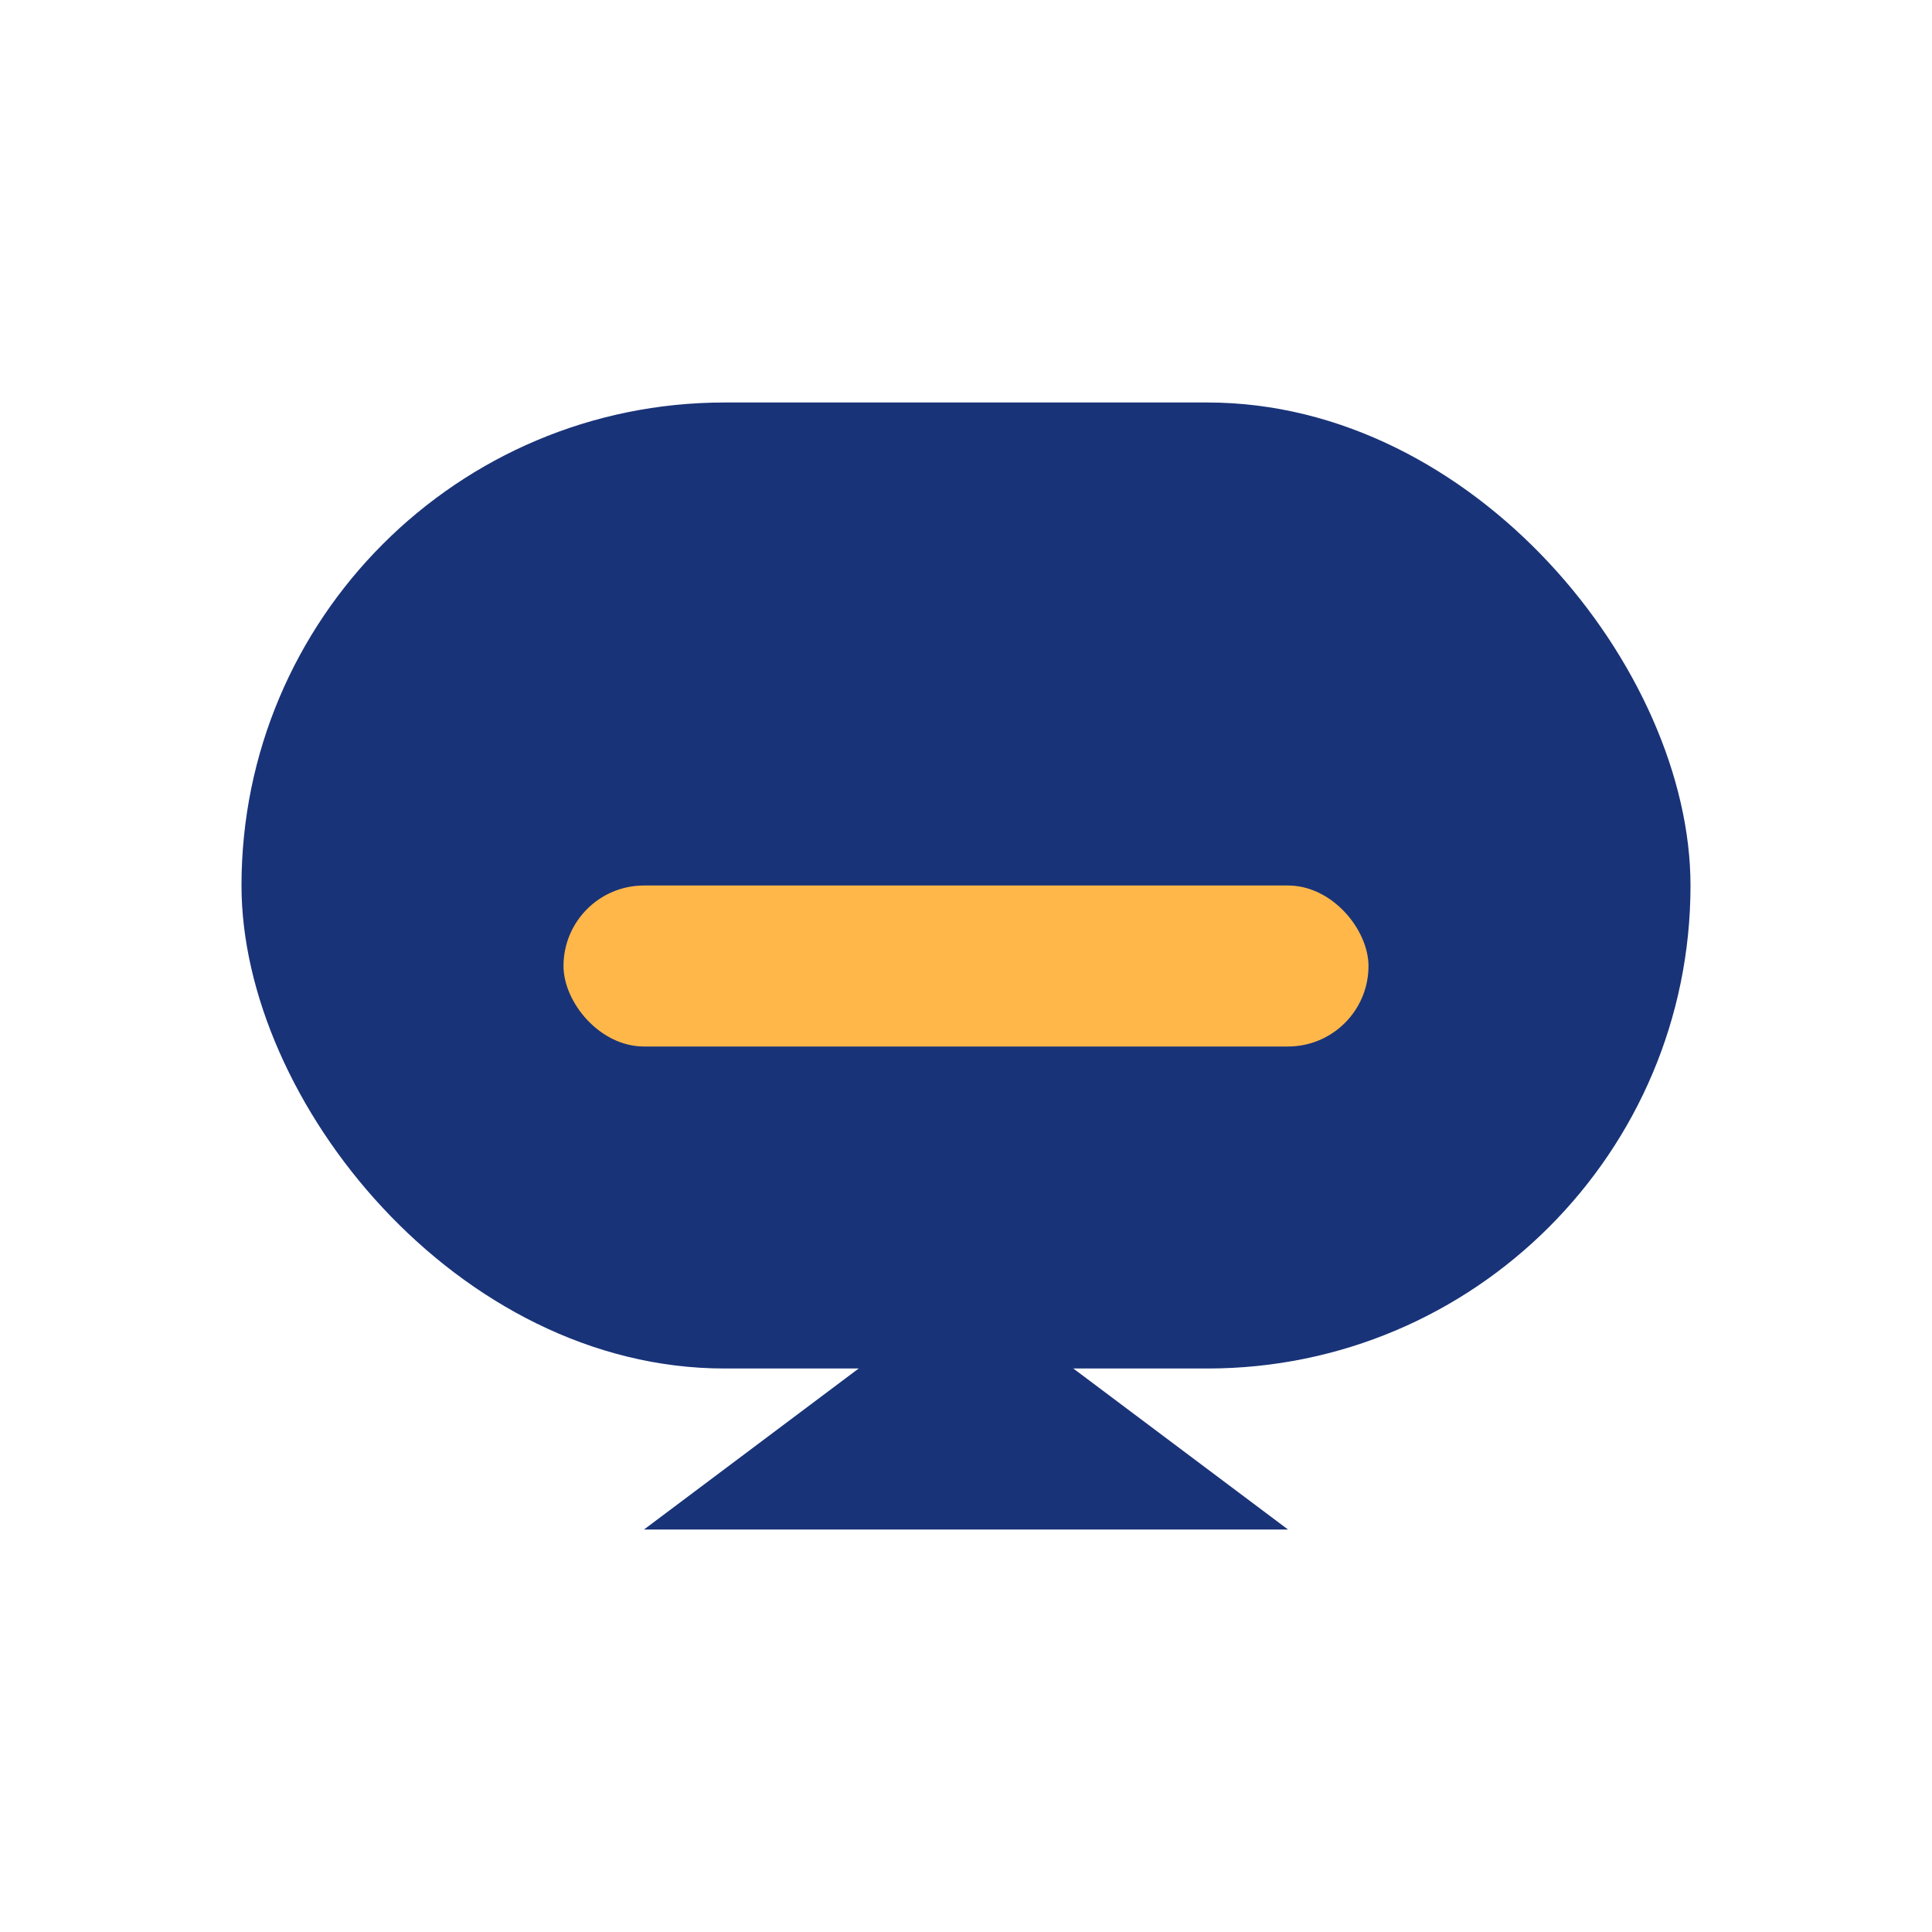
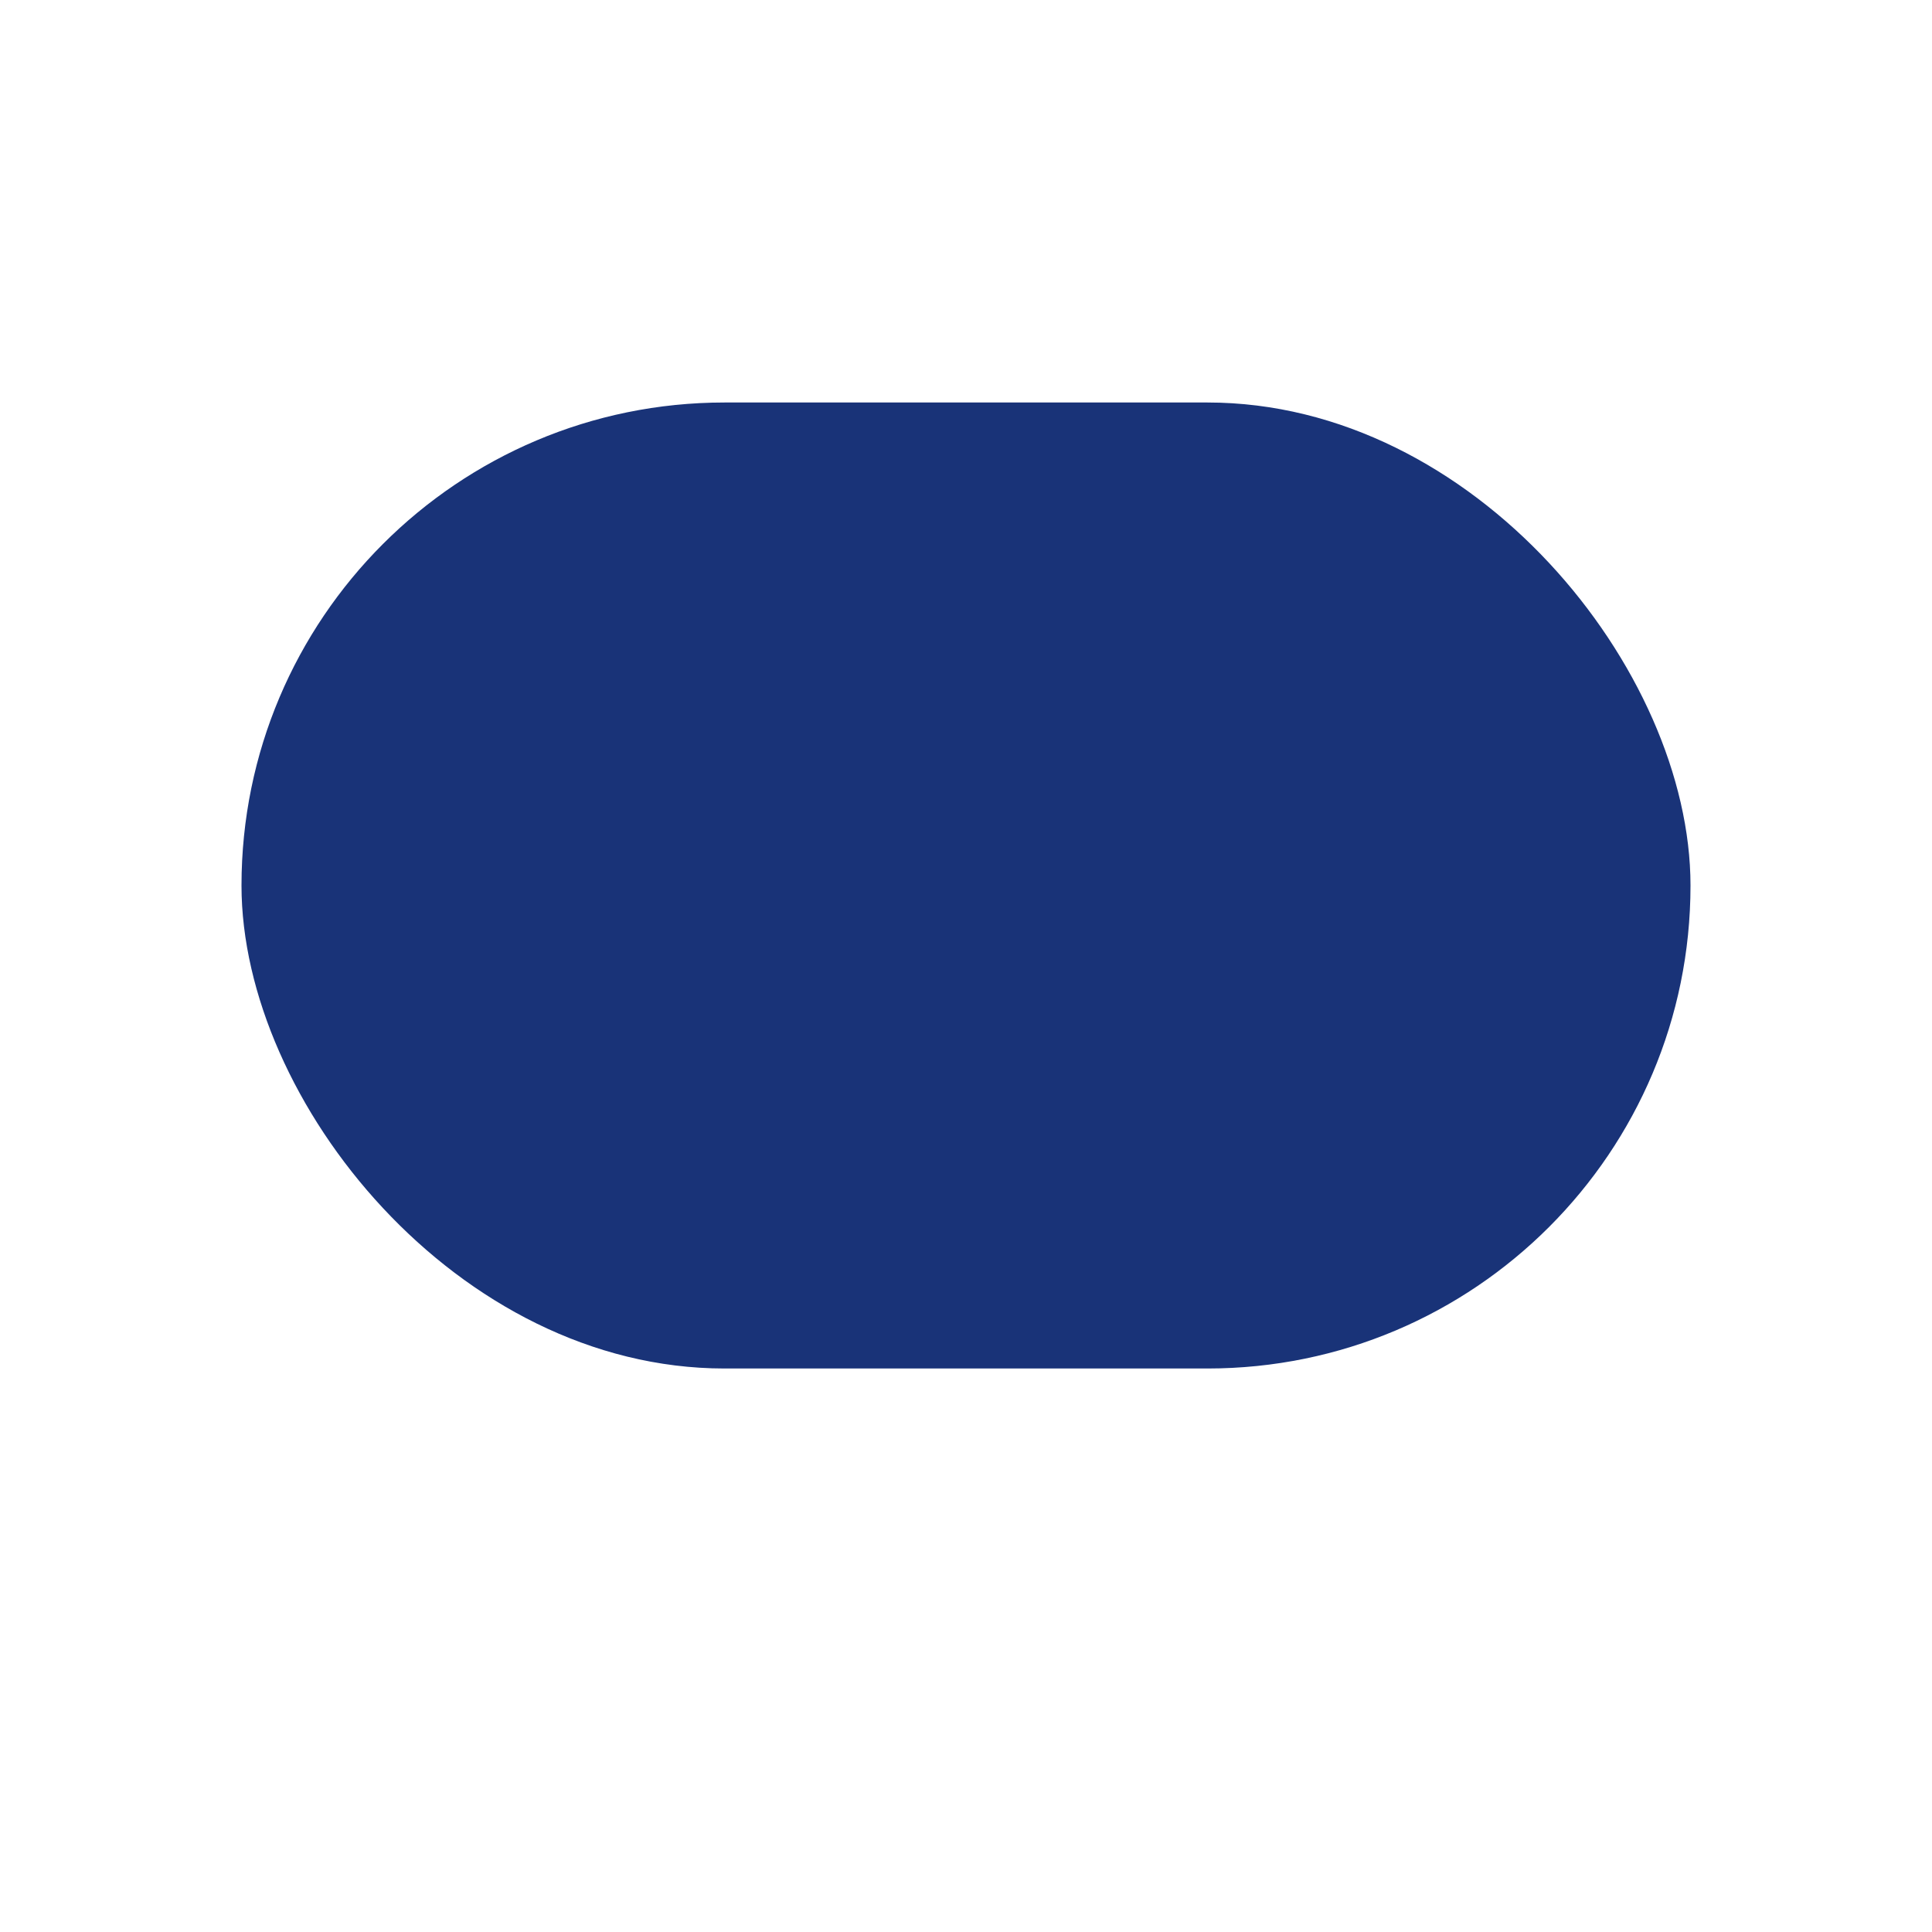
<svg xmlns="http://www.w3.org/2000/svg" width="24" height="24" viewBox="0 0 24 24">
  <rect x="3" y="5" width="18" height="12" rx="6" fill="#193378" />
-   <rect x="7" y="11" width="10" height="2" rx="1" fill="#FFB749" />
-   <polygon points="8,19 12,16 16,19" fill="#193378" />
</svg>